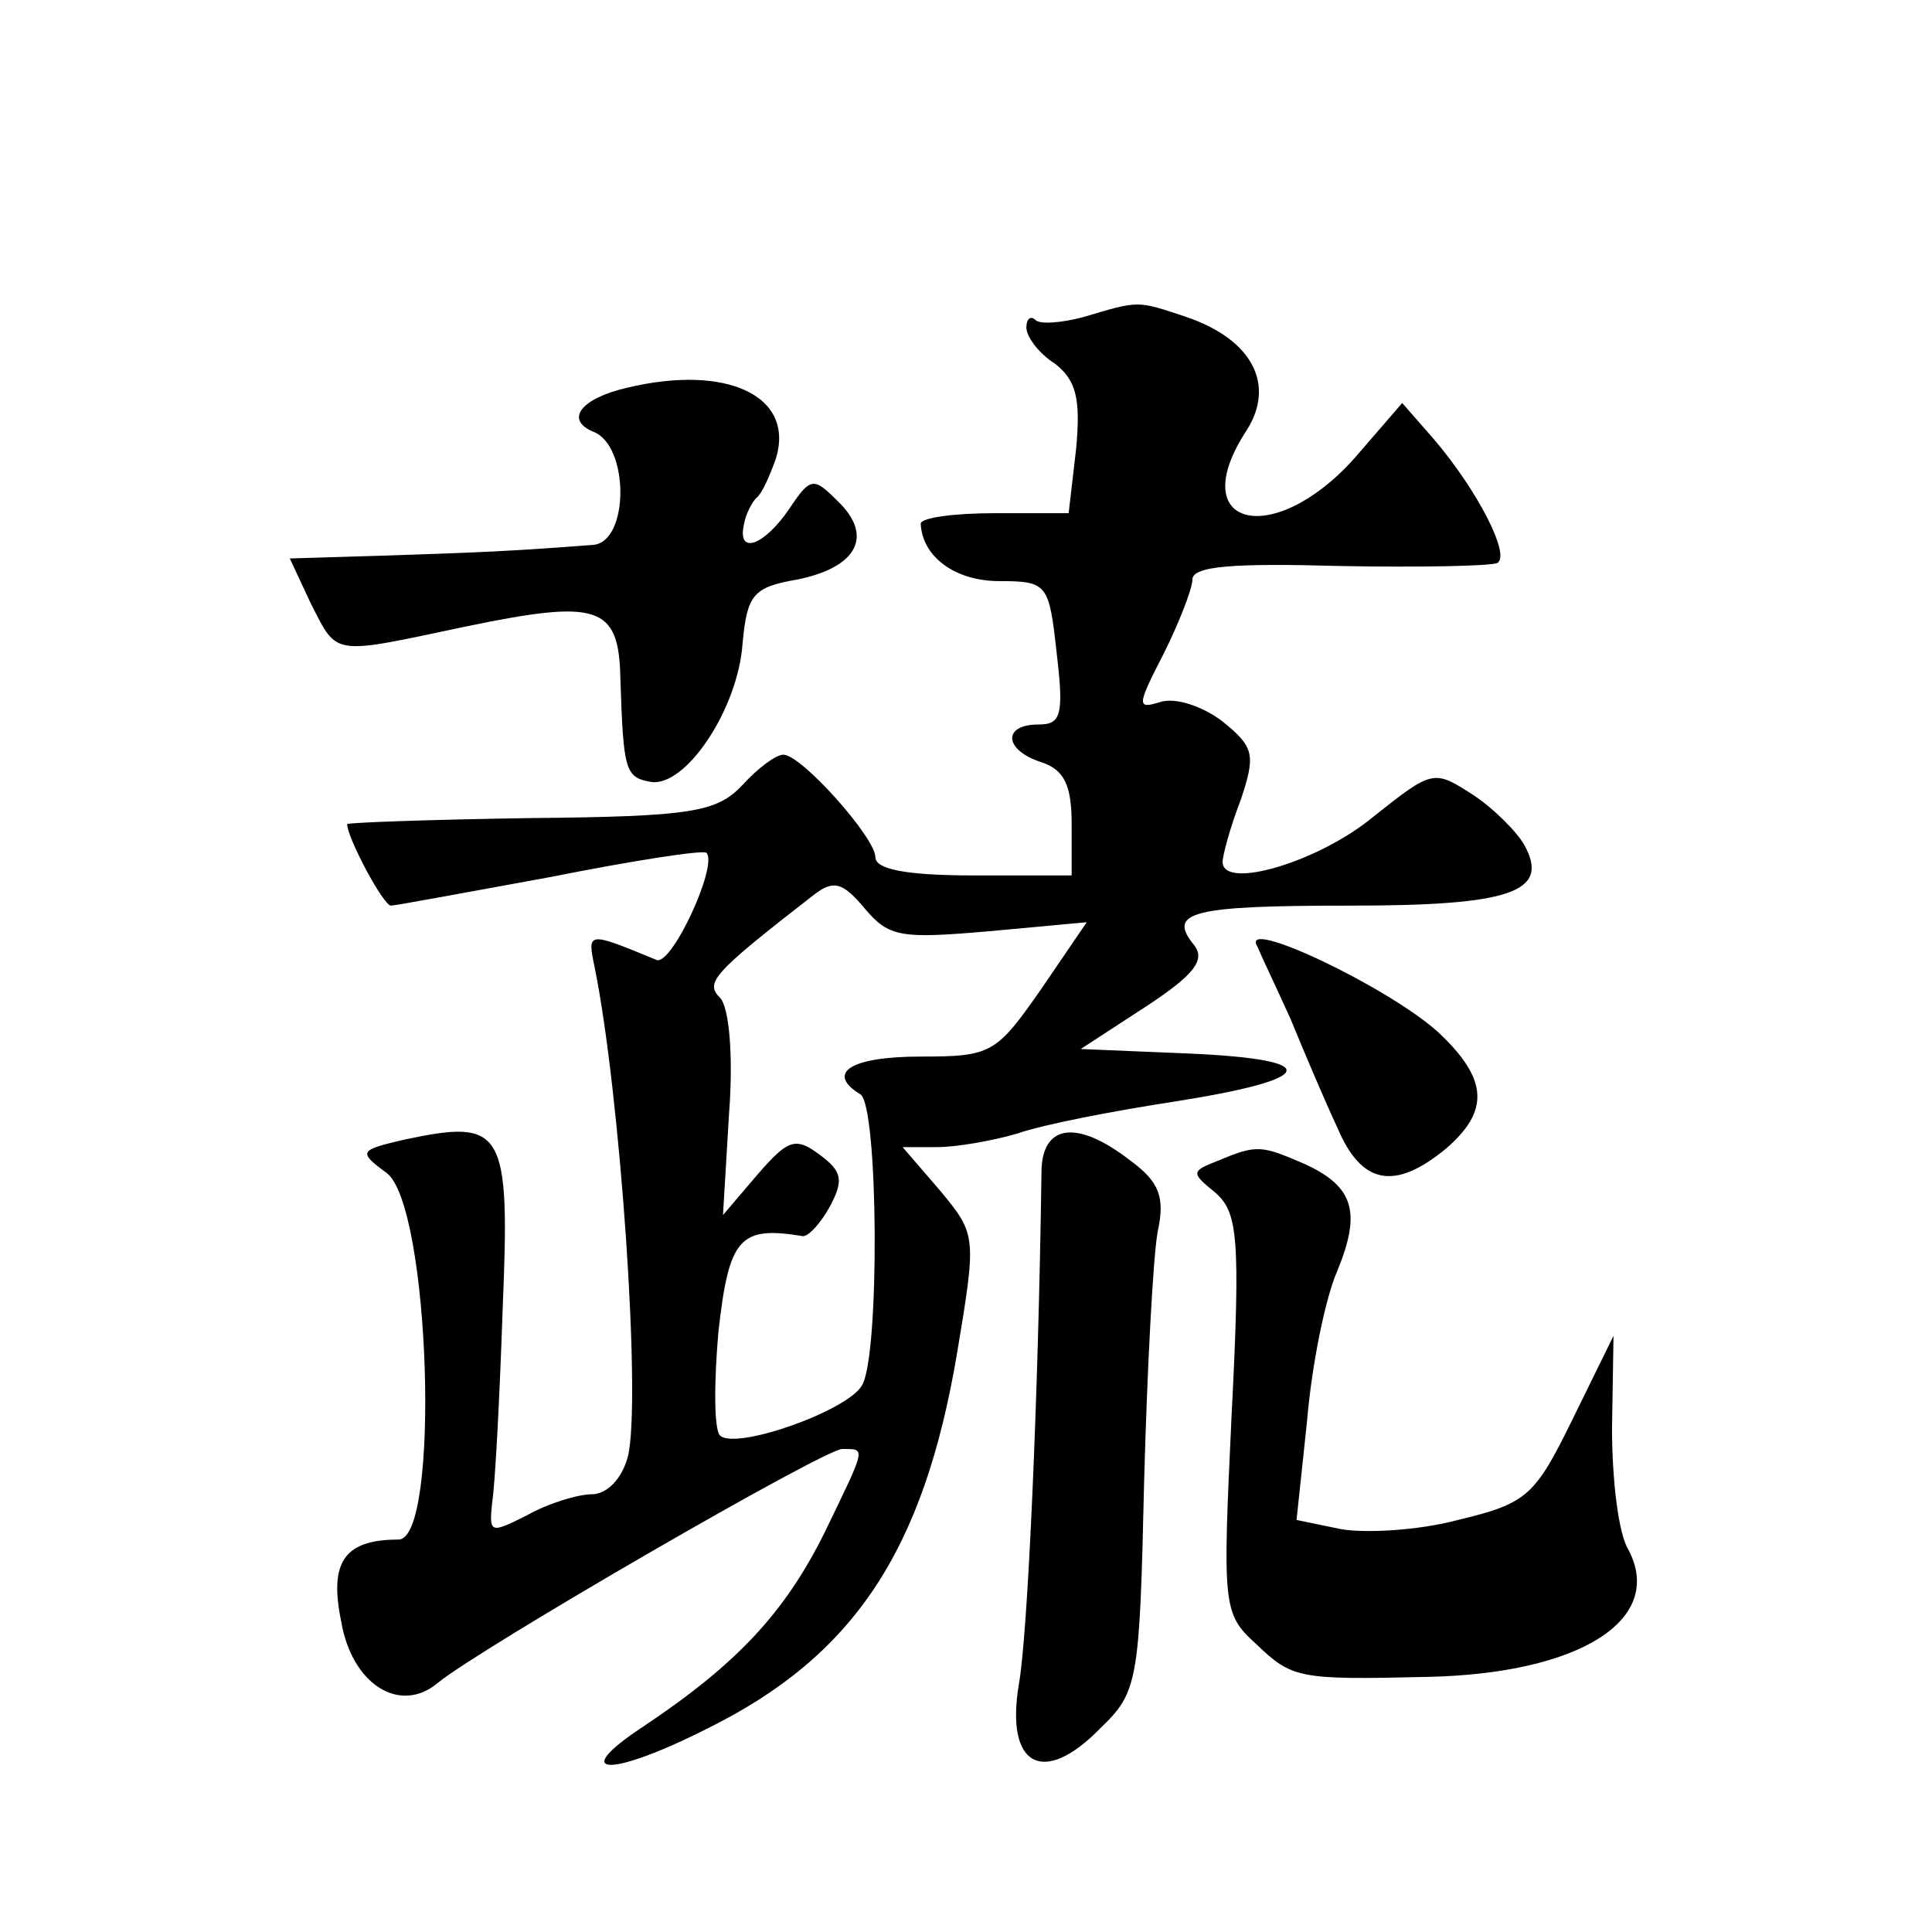
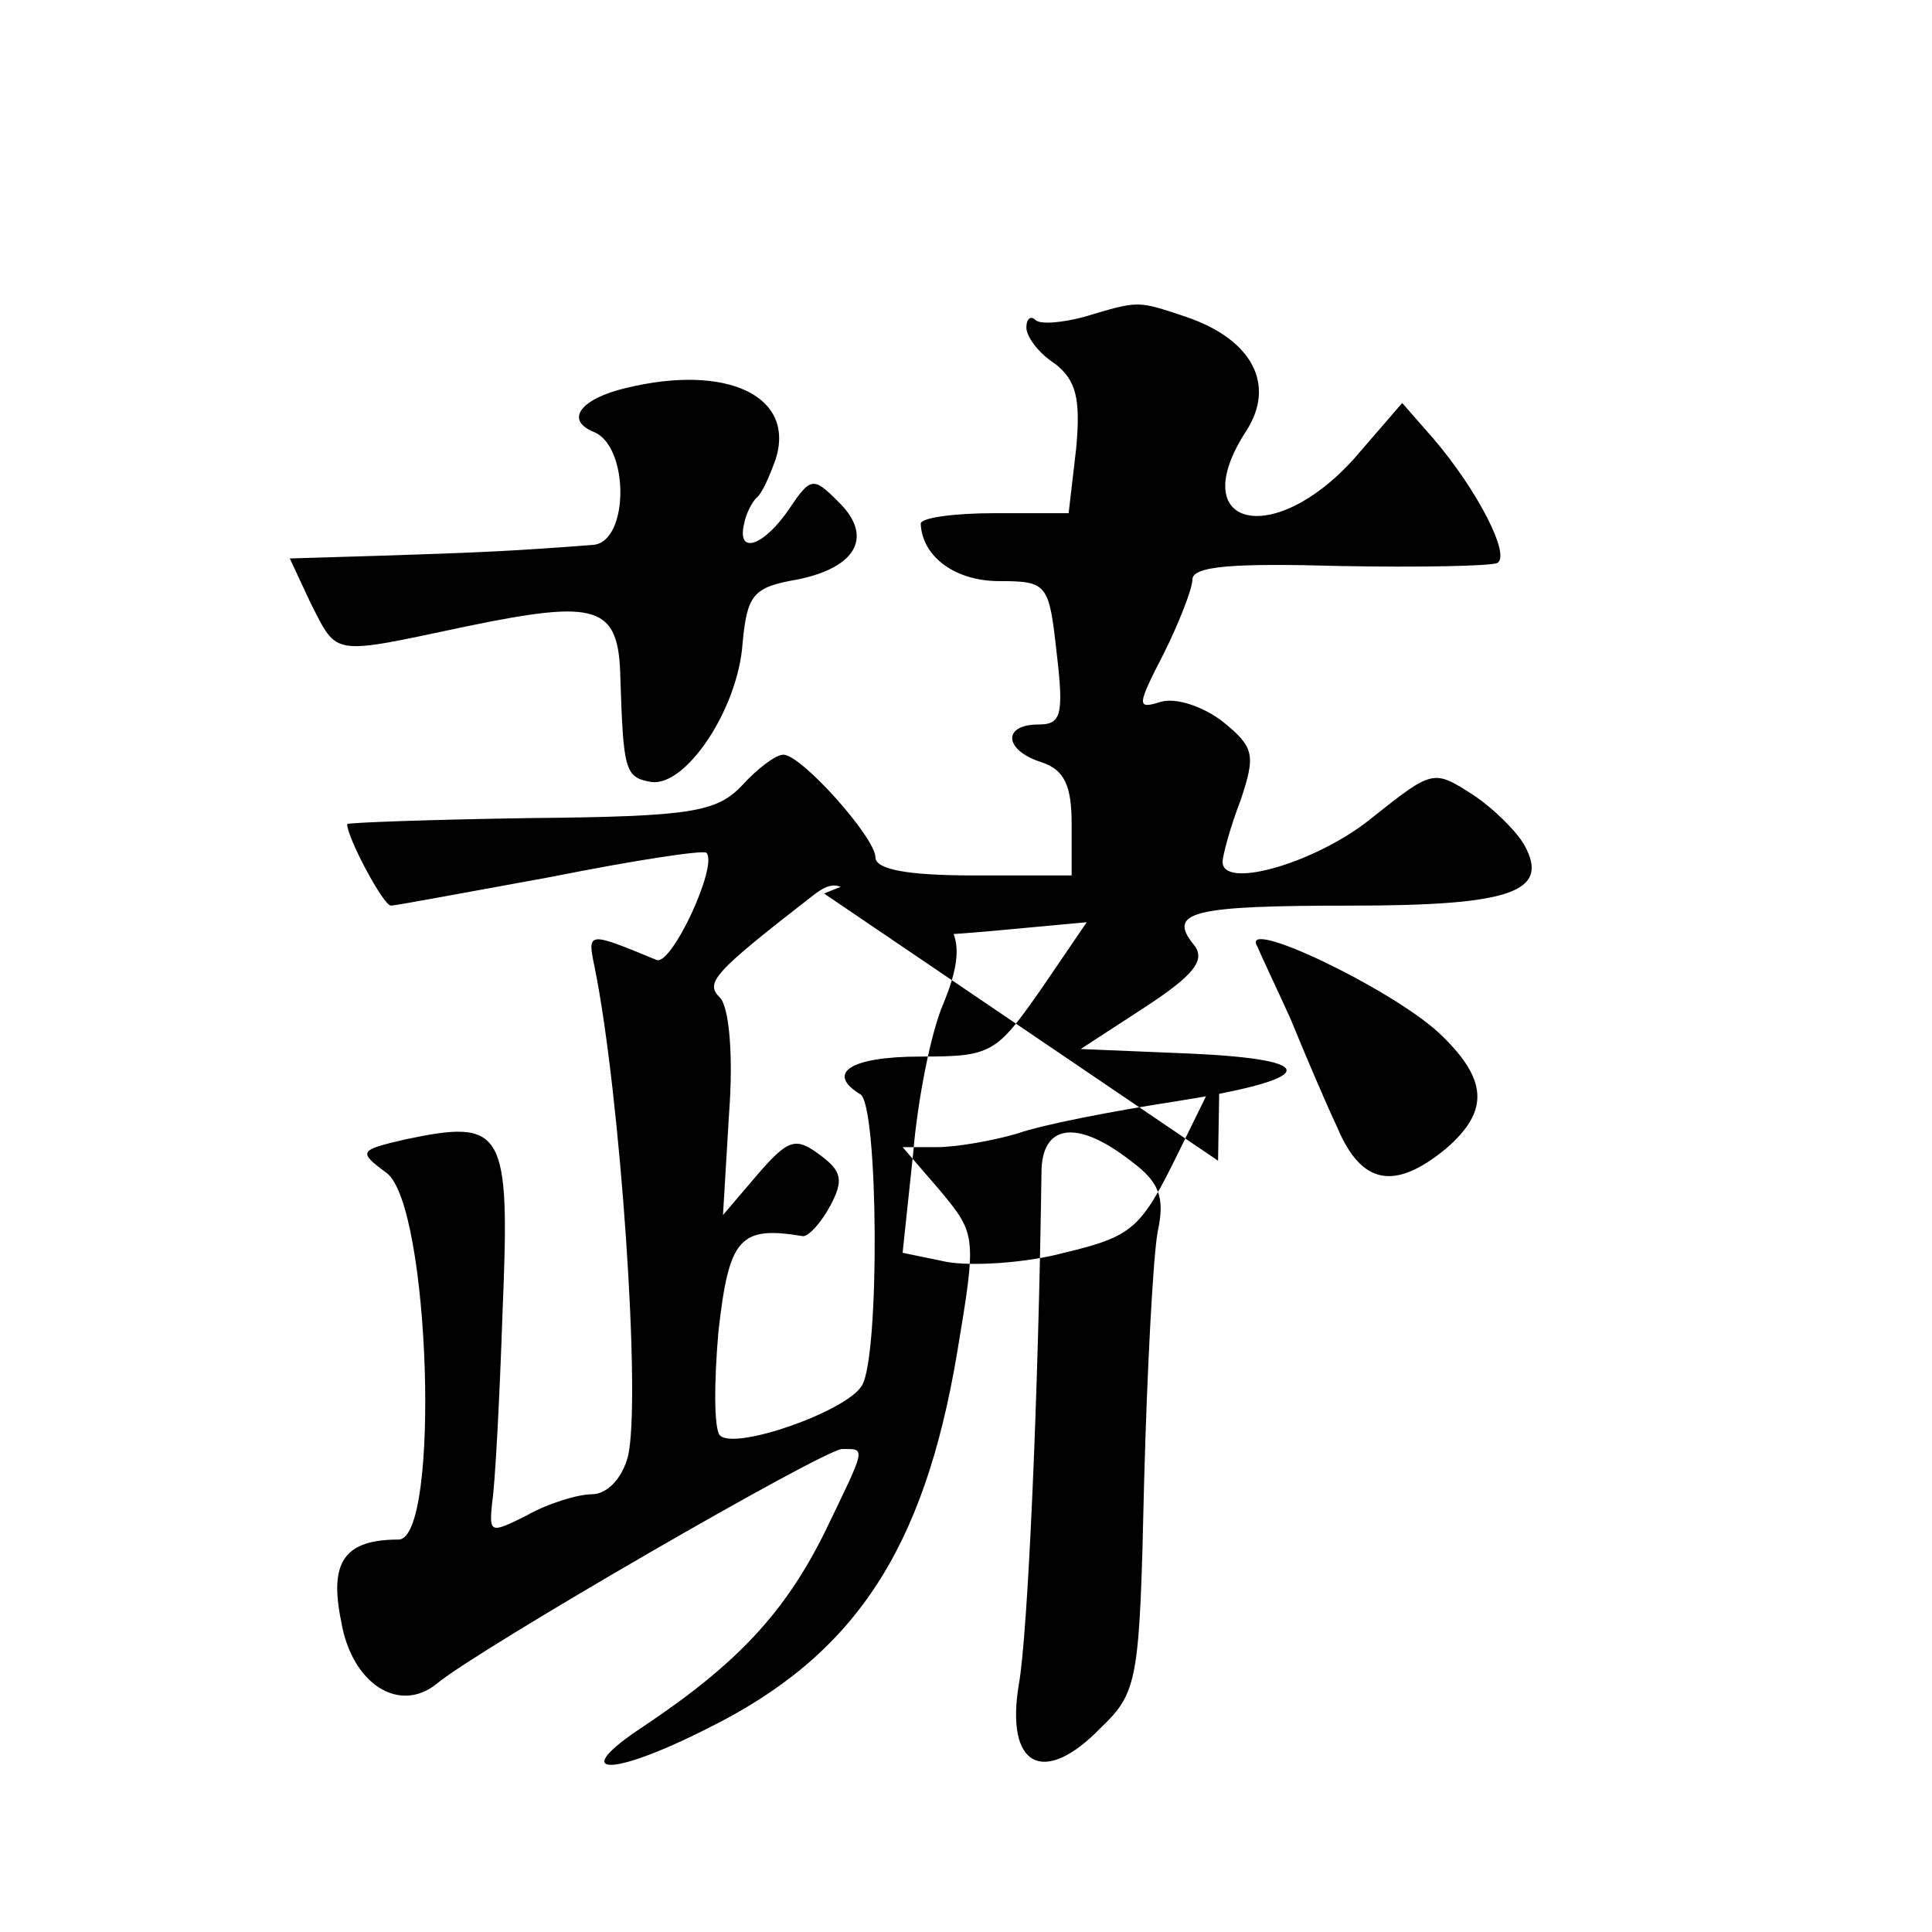
<svg xmlns="http://www.w3.org/2000/svg" version="1.0" width="128pt" height="128pt" viewBox="0 0 128 128" preserveAspectRatio="xMidYMid meet">
  <g transform="translate(0,128) scale(0.1,-0.1)" fill="#0" stroke="none">
-     <path d="M718 1070 c-15 -4 -29 -5 -32 -2 -3 3 -6 1 -6 -5 0 -6 8 -17 19 -24 14 -11 17 -23 14 -56 l-5 -43 -49 0 c-27 0 -49 -3 -49 -7 1 -22 23 -38 52 -38 32 0 33 -2 38 -47 5 -42 3 -48 -12 -48 -24 0 -23 -17 2 -25 15 -5 20 -15 20 -41 l0 -34 -65 0 c-44 0 -65 4 -65 12 0 13 -49 68 -61 68 -5 0 -17 -9 -27 -20 -17 -18 -33 -21 -141 -22 -66 -1 -121 -3 -121 -4 0 -9 24 -54 29 -54 3 0 51 9 106 19 55 11 101 18 103 16 8 -8 -23 -75 -33 -71 -46 19 -46 19 -41 -5 17 -84 31 -287 22 -324 -4 -15 -14 -25 -24 -25 -9 0 -29 -6 -43 -14 -24 -12 -25 -12 -23 8 2 12 5 69 7 128 5 120 1 127 -65 113 -30 -7 -31 -8 -12 -22 29 -21 36 -243 8 -243 -36 0 -46 -15 -38 -54 7 -42 39 -62 64 -41 28 23 256 155 268 155 16 0 16 2 -12 -56 -26 -52 -57 -86 -120 -128 -50 -33 -22 -34 43 -1 97 48 143 118 165 248 13 78 13 79 -11 108 l-25 29 23 0 c12 0 36 4 53 9 17 6 64 15 103 21 96 15 101 28 11 32 l-72 3 43 28 c32 21 40 31 32 41 -18 22 -1 26 104 26 106 0 132 9 115 40 -5 9 -21 25 -35 34 -25 16 -26 16 -65 -15 -36 -30 -100 -49 -100 -30 0 4 5 23 12 41 10 30 9 35 -12 52 -13 10 -31 16 -41 13 -16 -5 -16 -3 2 32 10 20 19 43 19 49 0 9 27 11 98 9 53 -1 100 0 104 2 9 5 -13 48 -42 82 l-21 24 -32 -37 c-54 -60 -113 -45 -71 19 19 30 4 60 -40 75 -33 11 -31 11 -68 0z m-63 -407 l65 6 -30 -44 c-30 -43 -33 -45 -80 -45 -47 0 -63 -11 -40 -25 12 -7 13 -174 1 -193 -10 -17 -84 -43 -94 -33 -4 4 -4 35 -1 69 7 62 14 70 56 63 4 0 12 9 18 20 9 17 8 23 -7 34 -16 12 -21 10 -41 -13 l-23 -27 4 67 c3 39 0 71 -6 77 -10 10 -5 16 62 68 13 10 19 9 34 -9 16 -19 24 -20 82 -15z M415 1023 c-30 -7 -41 -21 -22 -29 24 -9 24 -73 0 -75 -52 -4 -74 -5 -135 -7 l-66 -2 14 -30 c18 -35 13 -34 103 -15 87 18 101 14 102 -34 2 -61 3 -66 20 -69 23 -4 58 48 61 92 3 32 7 37 36 42 40 8 51 29 27 52 -16 16 -18 16 -32 -5 -17 -25 -35 -31 -30 -10 1 6 5 14 8 17 4 3 9 15 13 26 13 42 -33 63 -99 47z M833 653 c2 -5 12 -26 22 -48 9 -22 23 -55 31 -72 16 -38 38 -42 72 -14 29 25 28 46 -5 77 -33 30 -132 77 -120 57z M690 503 c-2 -147 -9 -306 -15 -339 -9 -54 16 -68 54 -29 25 24 26 31 29 163 2 75 6 150 9 166 5 23 1 33 -18 47 -36 28 -59 24 -59 -8z M807 511 c-18 -7 -18 -8 -2 -21 15 -13 17 -29 11 -147 -6 -127 -6 -132 16 -152 24 -23 28 -24 113 -22 102 2 158 38 134 84 -7 11 -11 48 -11 81 l1 61 -27 -55 c-25 -51 -30 -56 -76 -67 -26 -7 -62 -9 -78 -6 l-29 6 7 66 c3 36 12 81 20 99 16 39 11 56 -22 71 -28 12 -31 13 -57 2z" />
+     <path d="M718 1070 c-15 -4 -29 -5 -32 -2 -3 3 -6 1 -6 -5 0 -6 8 -17 19 -24 14 -11 17 -23 14 -56 l-5 -43 -49 0 c-27 0 -49 -3 -49 -7 1 -22 23 -38 52 -38 32 0 33 -2 38 -47 5 -42 3 -48 -12 -48 -24 0 -23 -17 2 -25 15 -5 20 -15 20 -41 l0 -34 -65 0 c-44 0 -65 4 -65 12 0 13 -49 68 -61 68 -5 0 -17 -9 -27 -20 -17 -18 -33 -21 -141 -22 -66 -1 -121 -3 -121 -4 0 -9 24 -54 29 -54 3 0 51 9 106 19 55 11 101 18 103 16 8 -8 -23 -75 -33 -71 -46 19 -46 19 -41 -5 17 -84 31 -287 22 -324 -4 -15 -14 -25 -24 -25 -9 0 -29 -6 -43 -14 -24 -12 -25 -12 -23 8 2 12 5 69 7 128 5 120 1 127 -65 113 -30 -7 -31 -8 -12 -22 29 -21 36 -243 8 -243 -36 0 -46 -15 -38 -54 7 -42 39 -62 64 -41 28 23 256 155 268 155 16 0 16 2 -12 -56 -26 -52 -57 -86 -120 -128 -50 -33 -22 -34 43 -1 97 48 143 118 165 248 13 78 13 79 -11 108 l-25 29 23 0 c12 0 36 4 53 9 17 6 64 15 103 21 96 15 101 28 11 32 l-72 3 43 28 c32 21 40 31 32 41 -18 22 -1 26 104 26 106 0 132 9 115 40 -5 9 -21 25 -35 34 -25 16 -26 16 -65 -15 -36 -30 -100 -49 -100 -30 0 4 5 23 12 41 10 30 9 35 -12 52 -13 10 -31 16 -41 13 -16 -5 -16 -3 2 32 10 20 19 43 19 49 0 9 27 11 98 9 53 -1 100 0 104 2 9 5 -13 48 -42 82 l-21 24 -32 -37 c-54 -60 -113 -45 -71 19 19 30 4 60 -40 75 -33 11 -31 11 -68 0z m-63 -407 l65 6 -30 -44 c-30 -43 -33 -45 -80 -45 -47 0 -63 -11 -40 -25 12 -7 13 -174 1 -193 -10 -17 -84 -43 -94 -33 -4 4 -4 35 -1 69 7 62 14 70 56 63 4 0 12 9 18 20 9 17 8 23 -7 34 -16 12 -21 10 -41 -13 l-23 -27 4 67 c3 39 0 71 -6 77 -10 10 -5 16 62 68 13 10 19 9 34 -9 16 -19 24 -20 82 -15z M415 1023 c-30 -7 -41 -21 -22 -29 24 -9 24 -73 0 -75 -52 -4 -74 -5 -135 -7 l-66 -2 14 -30 c18 -35 13 -34 103 -15 87 18 101 14 102 -34 2 -61 3 -66 20 -69 23 -4 58 48 61 92 3 32 7 37 36 42 40 8 51 29 27 52 -16 16 -18 16 -32 -5 -17 -25 -35 -31 -30 -10 1 6 5 14 8 17 4 3 9 15 13 26 13 42 -33 63 -99 47z M833 653 c2 -5 12 -26 22 -48 9 -22 23 -55 31 -72 16 -38 38 -42 72 -14 29 25 28 46 -5 77 -33 30 -132 77 -120 57z M690 503 c-2 -147 -9 -306 -15 -339 -9 -54 16 -68 54 -29 25 24 26 31 29 163 2 75 6 150 9 166 5 23 1 33 -18 47 -36 28 -59 24 -59 -8z M807 511 l1 61 -27 -55 c-25 -51 -30 -56 -76 -67 -26 -7 -62 -9 -78 -6 l-29 6 7 66 c3 36 12 81 20 99 16 39 11 56 -22 71 -28 12 -31 13 -57 2z" />
  </g>
</svg>